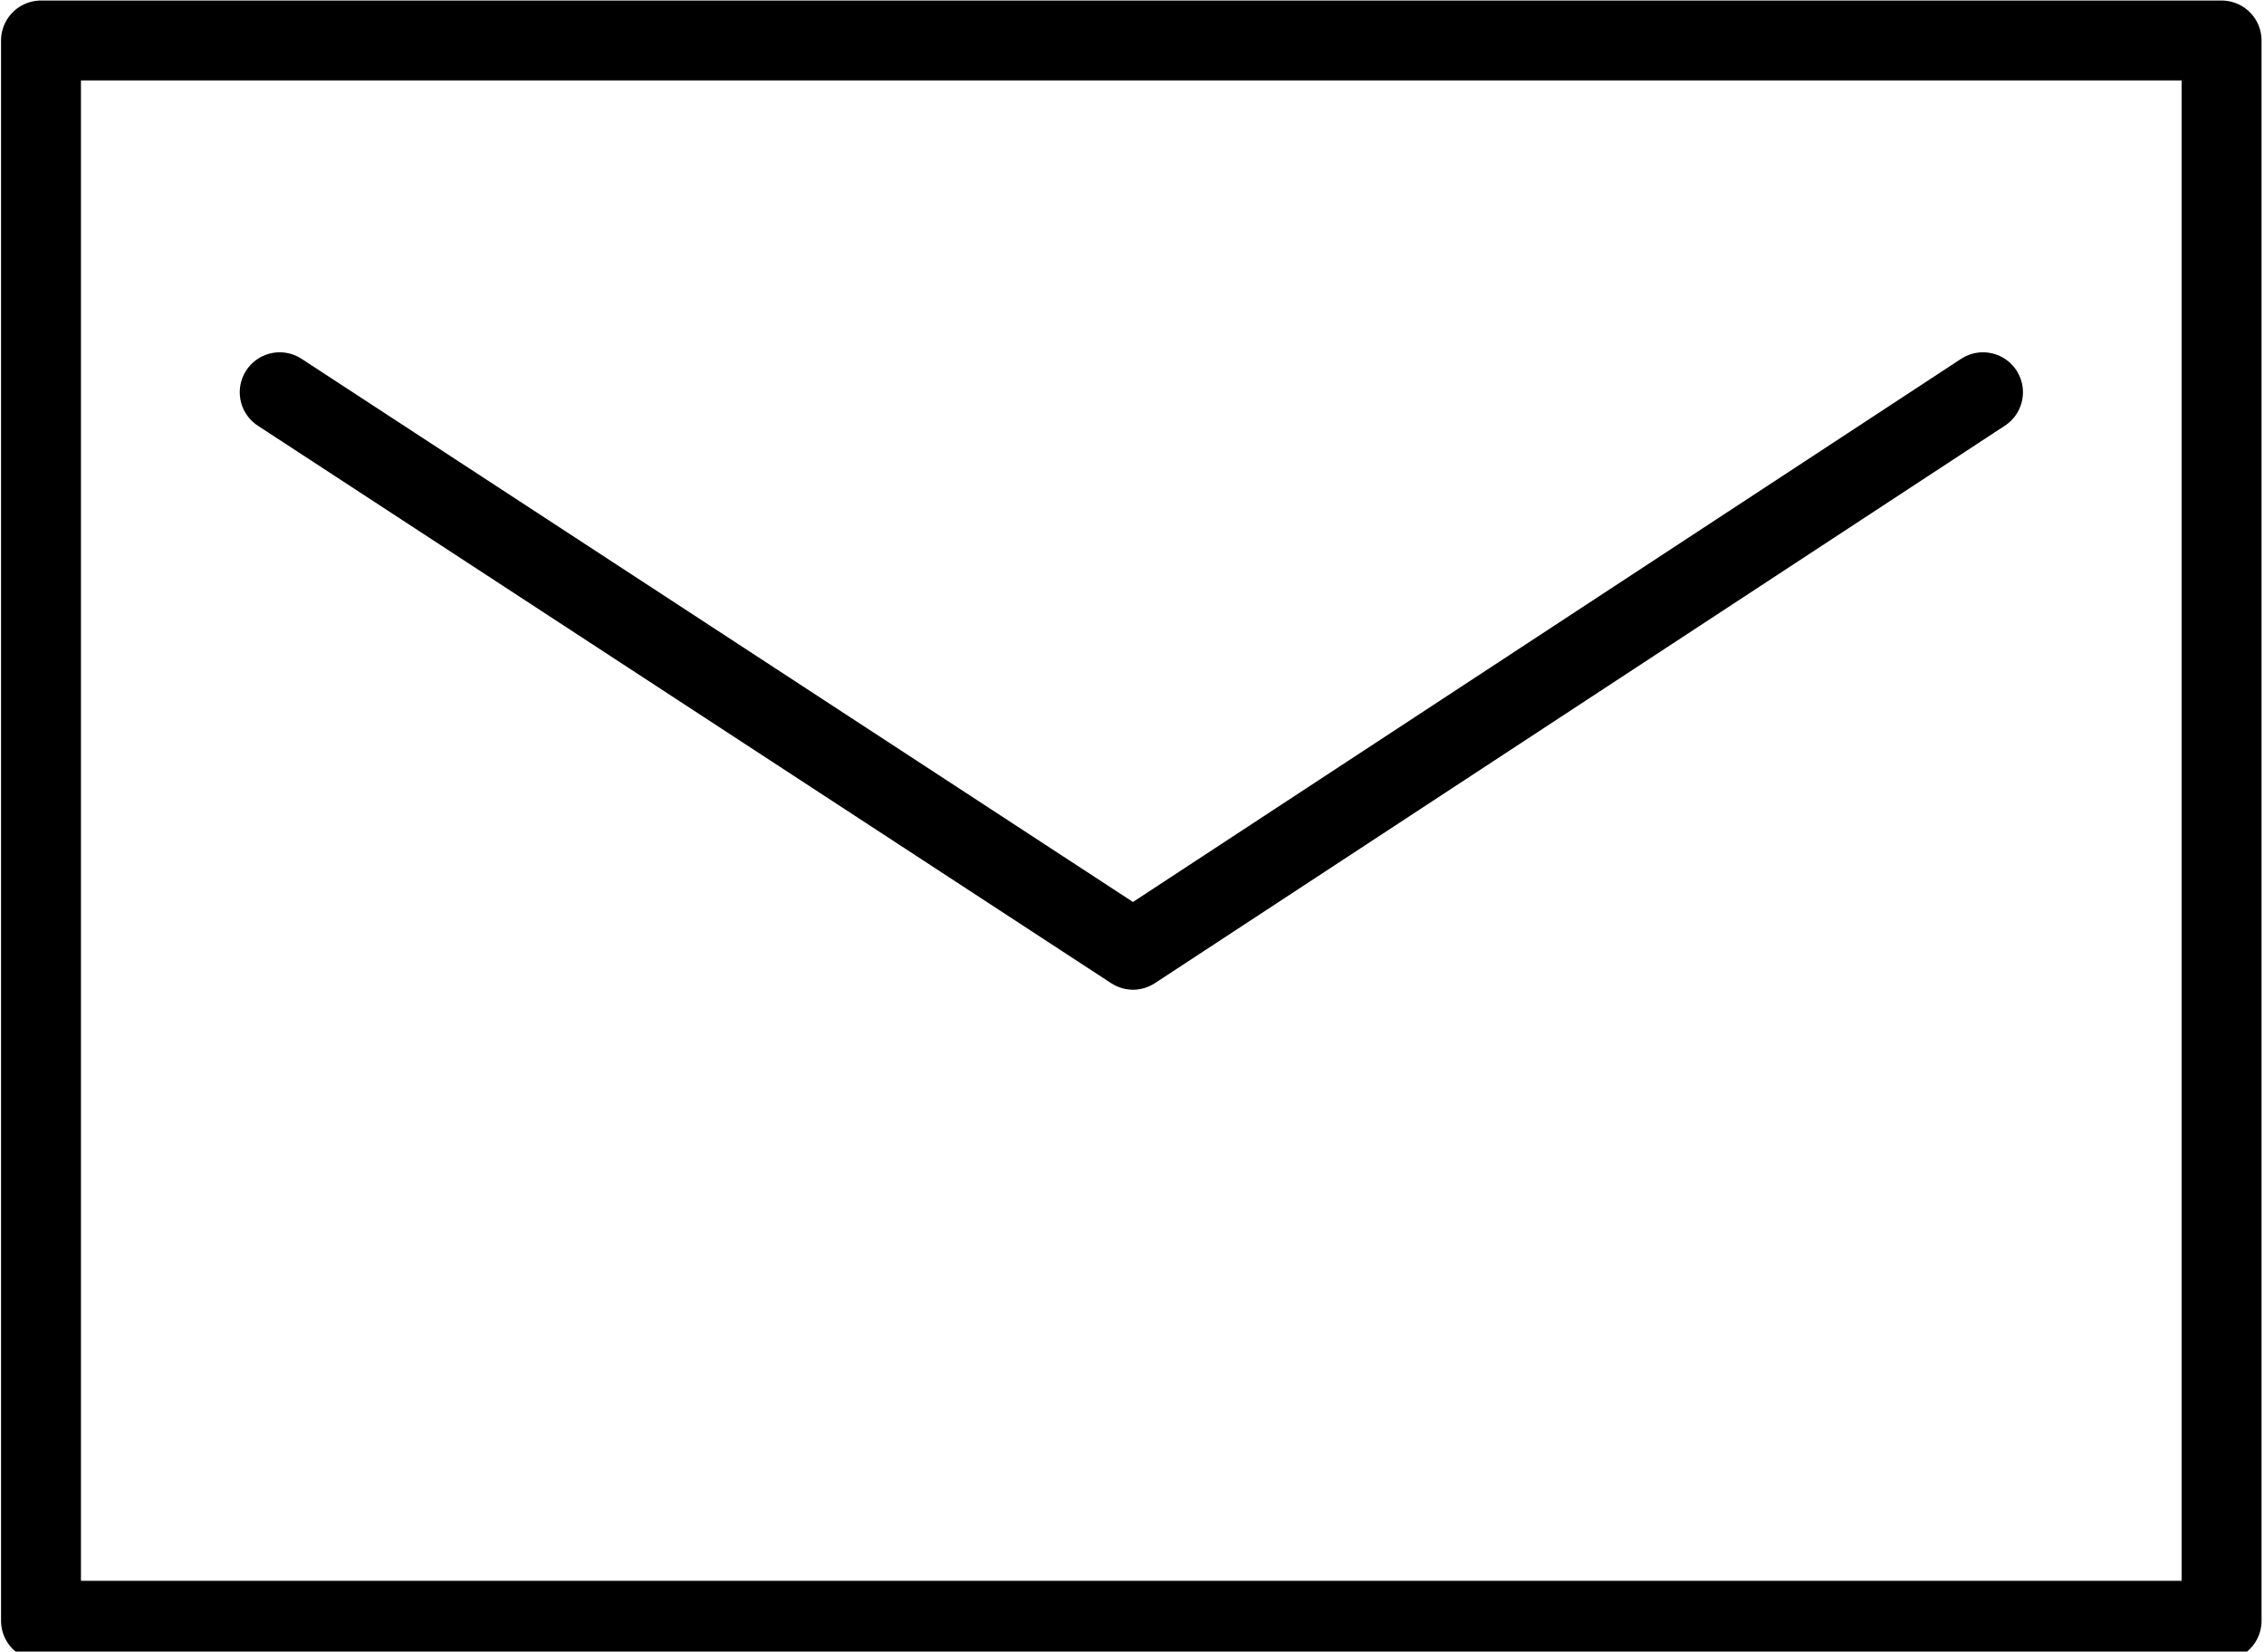
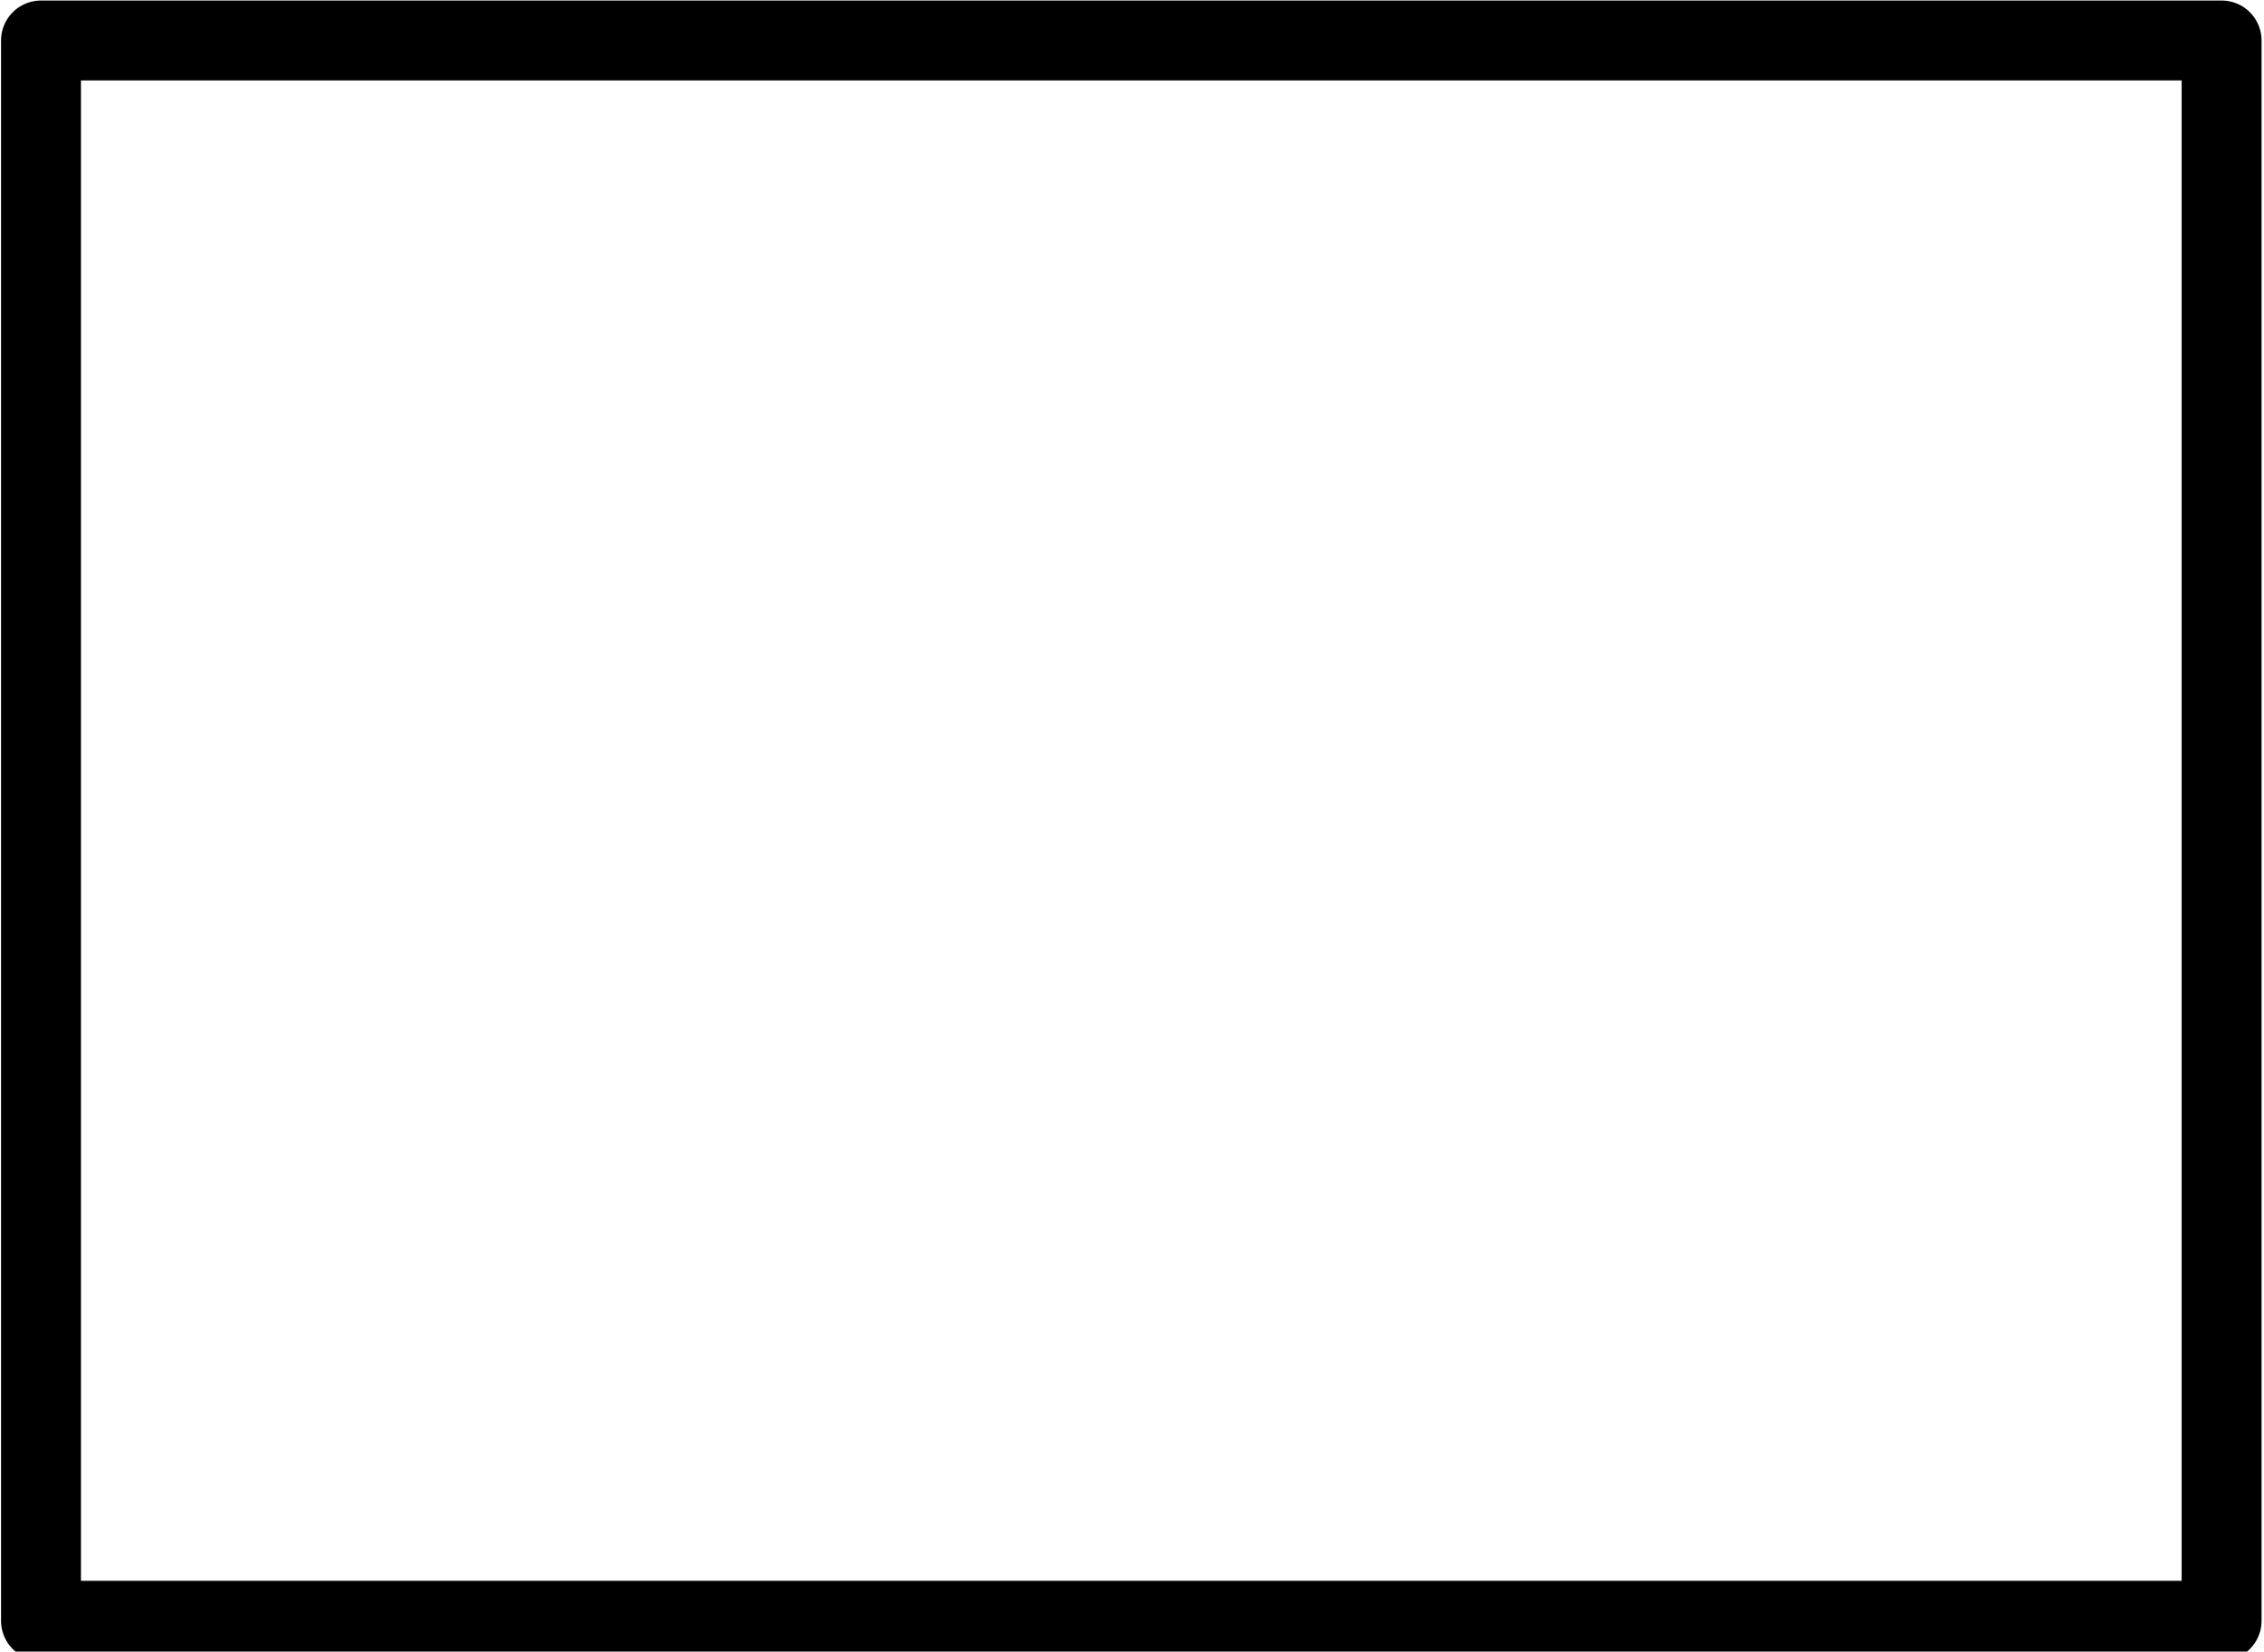
<svg xmlns="http://www.w3.org/2000/svg" version="1.1" x="0px" y="0px" width="85px" height="62px" viewBox="-0.039 -0.02 85 62" enable-background="new -0.039 -0.02 85 62" xml:space="preserve">
  <defs>
</defs>
  <rect x="1.5" y="1.5" fill="none" stroke="#000000" stroke-width="3" stroke-linecap="round" stroke-linejoin="round" stroke-miterlimit="10" width="81.869" height="59.324" />
-   <path fill="none" stroke="#000000" stroke-width="3" stroke-linecap="round" stroke-linejoin="round" stroke-miterlimit="10" d="  M74.411,14.705L42.499,35.633L10.462,14.705" />
  <rect x="0.985" y="0.886" fill="none" width="83.2" height="60.644" />
</svg>